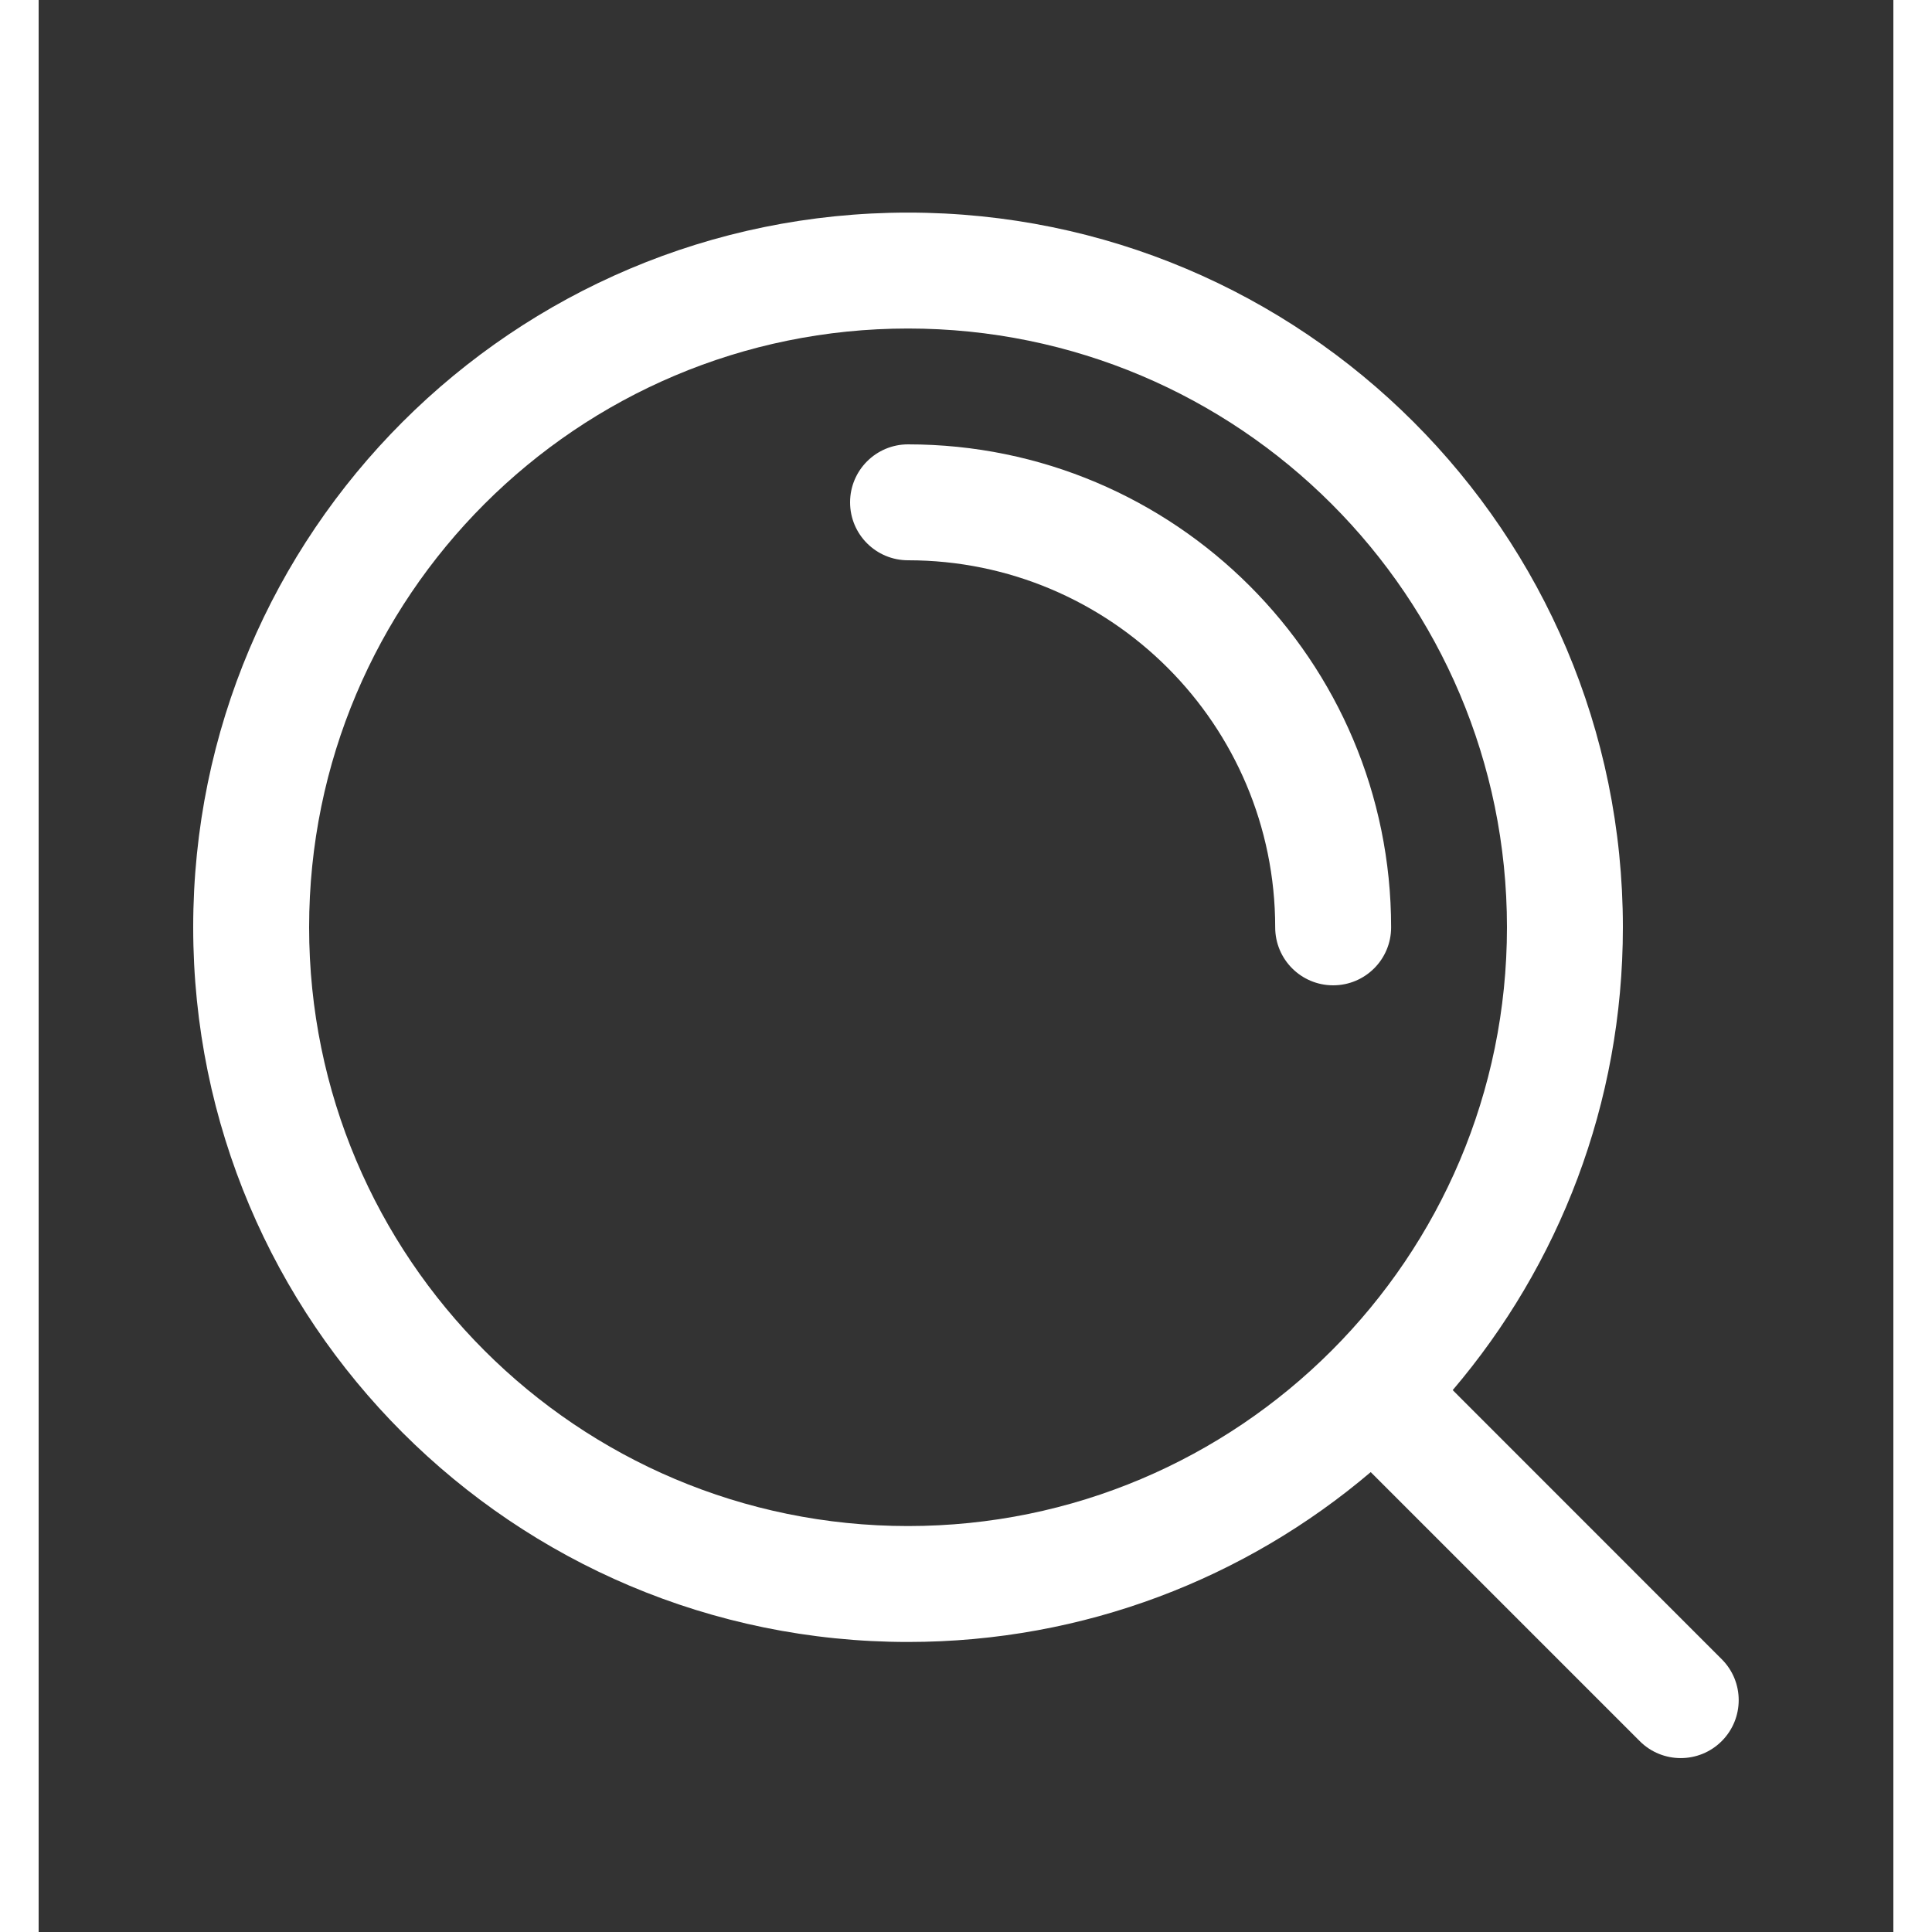
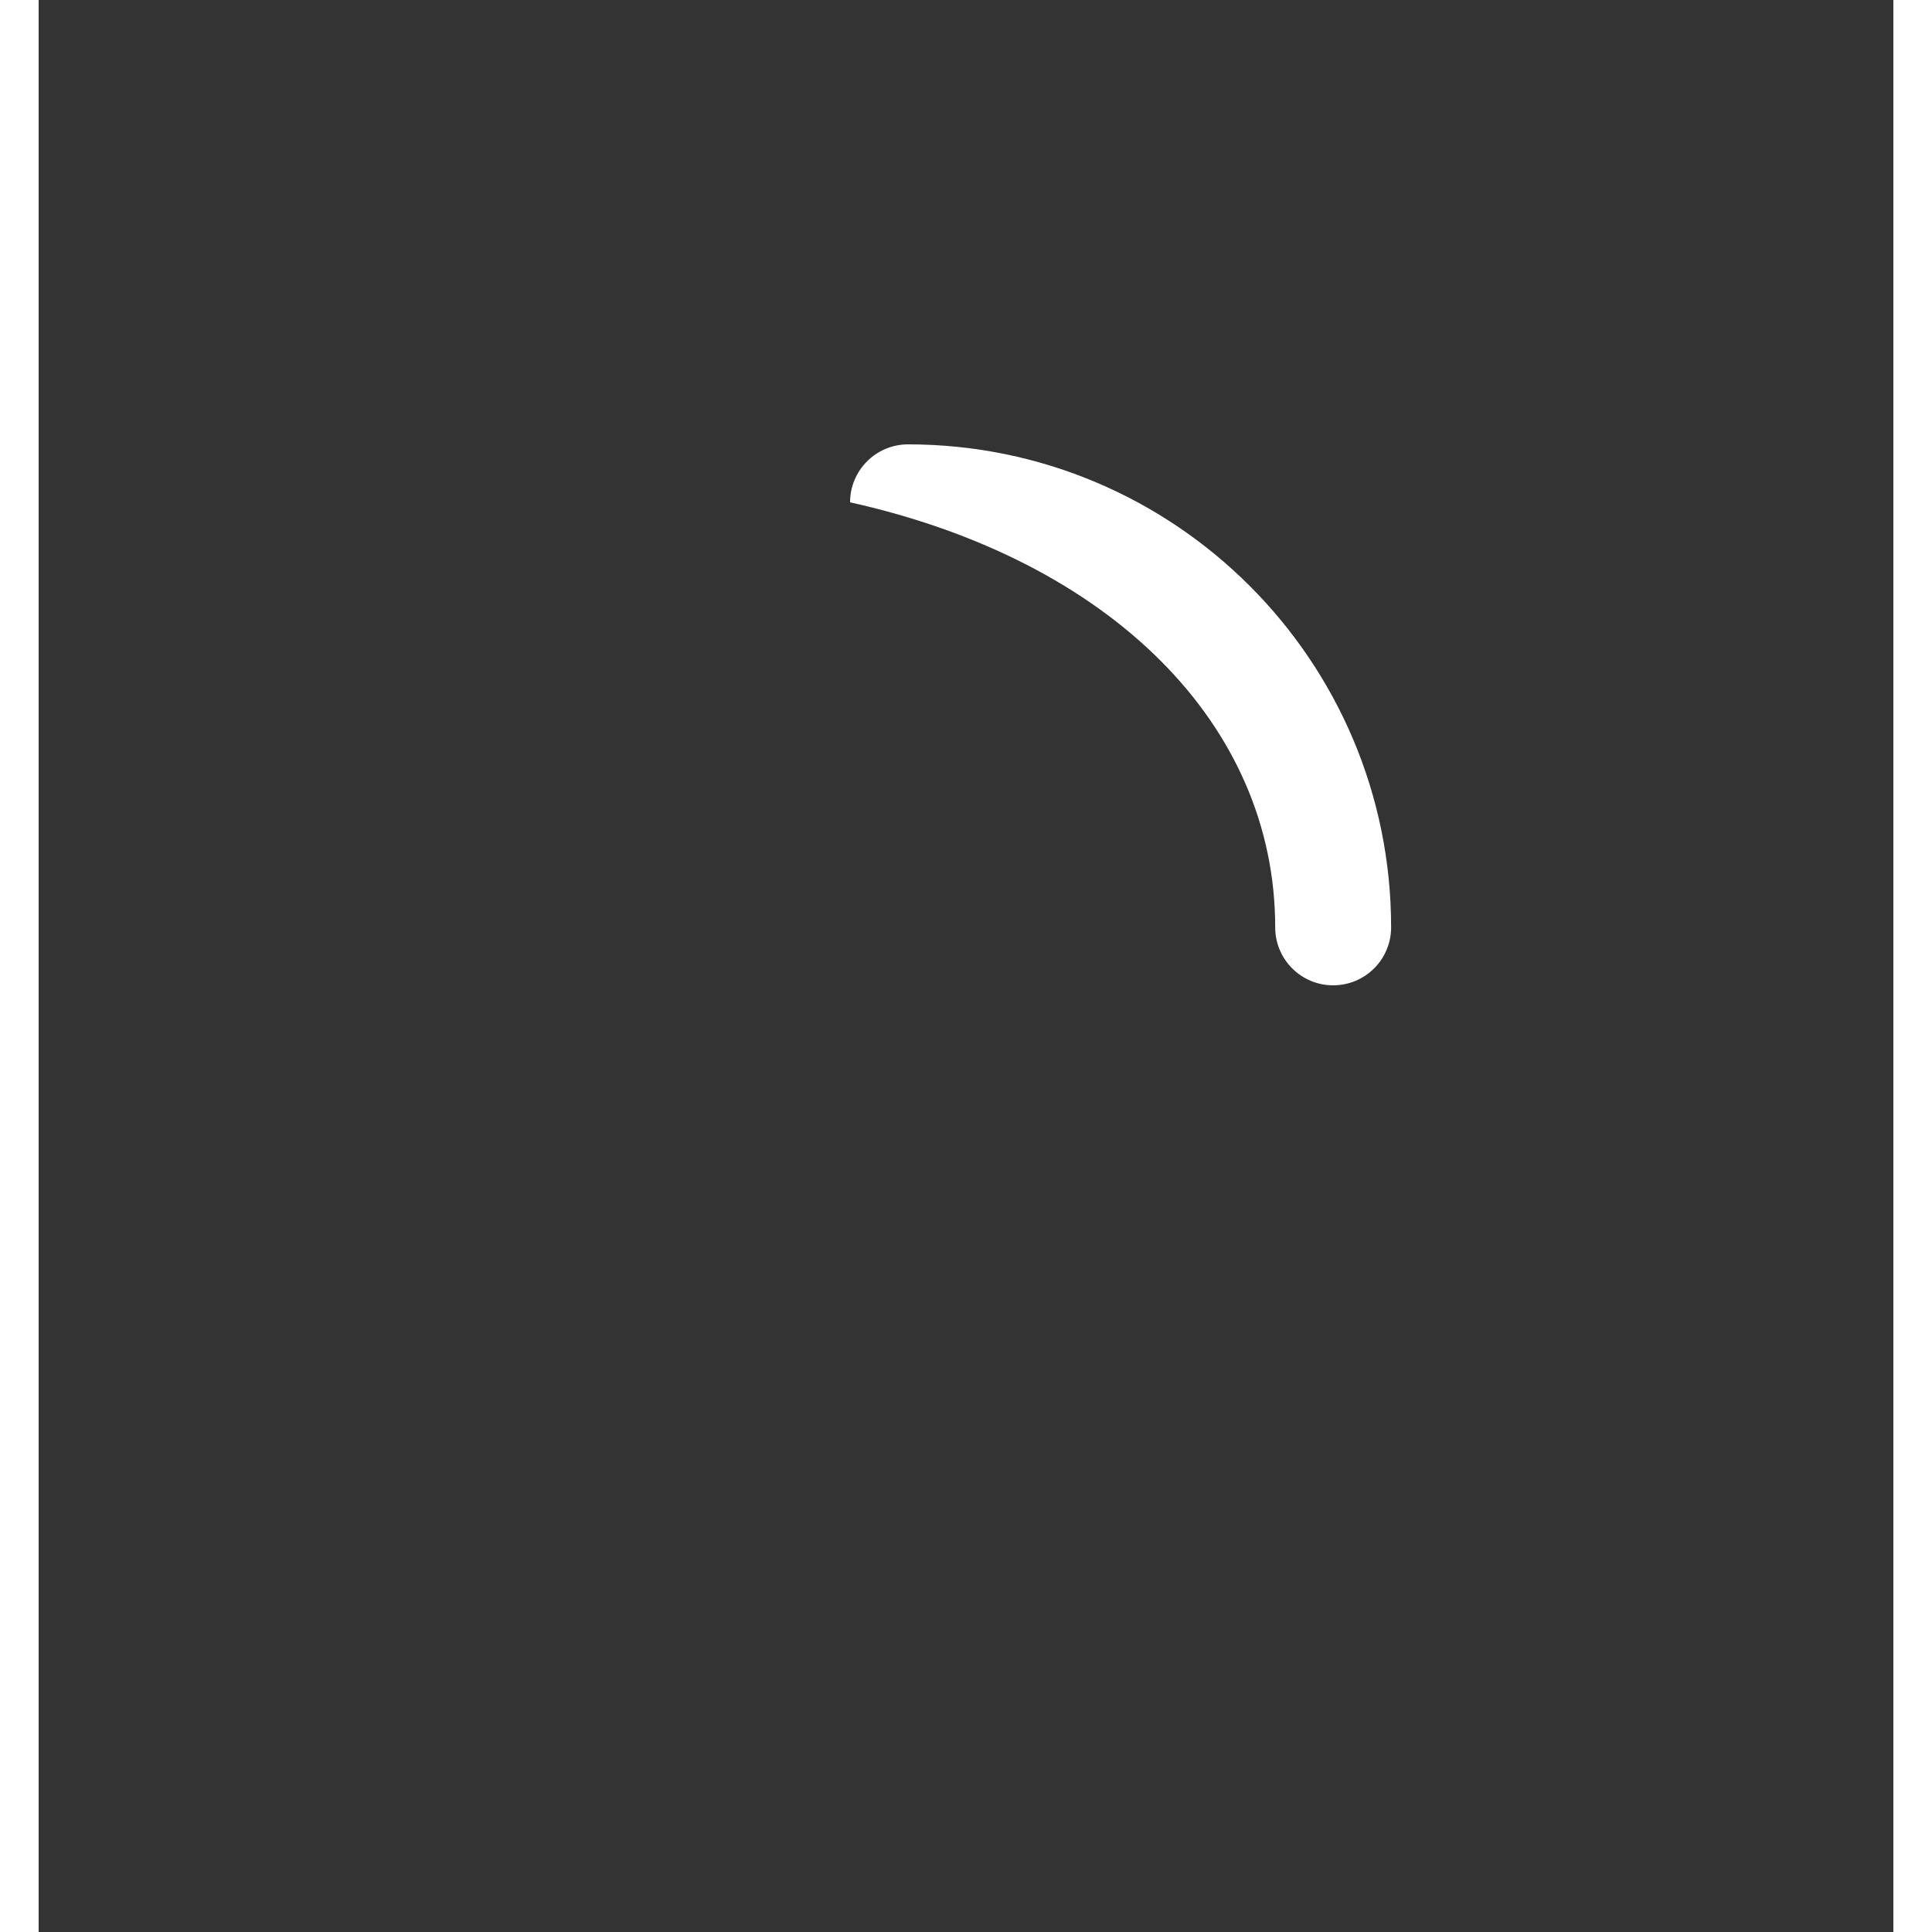
<svg xmlns="http://www.w3.org/2000/svg" width="80" height="80" viewBox="0 0 24 25" fill="none" transform="rotate(0 0 0)">
  <rect x="0" y="0" width="24" height="25" fill="#333333" stroke="none" />
-   <path d="M11.25 5.75C10.836 5.75 10.5 6.086 10.5 6.5C10.5 6.915 10.836 7.25 11.25 7.25C13.874 7.25 16.001 9.377 16.001 12C16.001 12.415 16.337 12.75 16.751 12.75C17.165 12.75 17.501 12.415 17.501 12C17.501 8.548 14.702 5.75 11.25 5.75Z" fill="#ffffff" />
-   <path fill-rule="evenodd" clip-rule="evenodd" d="M2 11.999C2 6.891 6.142 2.751 11.25 2.751C16.358 2.751 20.5 6.891 20.5 11.999C20.5 14.284 19.671 16.375 18.298 17.988L21.779 21.47C22.072 21.762 22.072 22.237 21.779 22.53C21.486 22.823 21.011 22.823 20.718 22.53L17.237 19.049C15.624 20.42 13.533 21.247 11.25 21.247C6.142 21.247 2 17.107 2 11.999ZM11.25 4.251C6.97 4.251 3.5 7.72 3.5 11.999C3.5 16.278 6.97 19.747 11.25 19.747C15.53 19.747 19 16.278 19 11.999C19 7.72 15.53 4.251 11.25 4.251Z" fill="#ffffff" />
+   <path d="M11.25 5.75C10.836 5.75 10.5 6.086 10.5 6.5C13.874 7.25 16.001 9.377 16.001 12C16.001 12.415 16.337 12.75 16.751 12.75C17.165 12.75 17.501 12.415 17.501 12C17.501 8.548 14.702 5.75 11.25 5.75Z" fill="#ffffff" />
</svg>